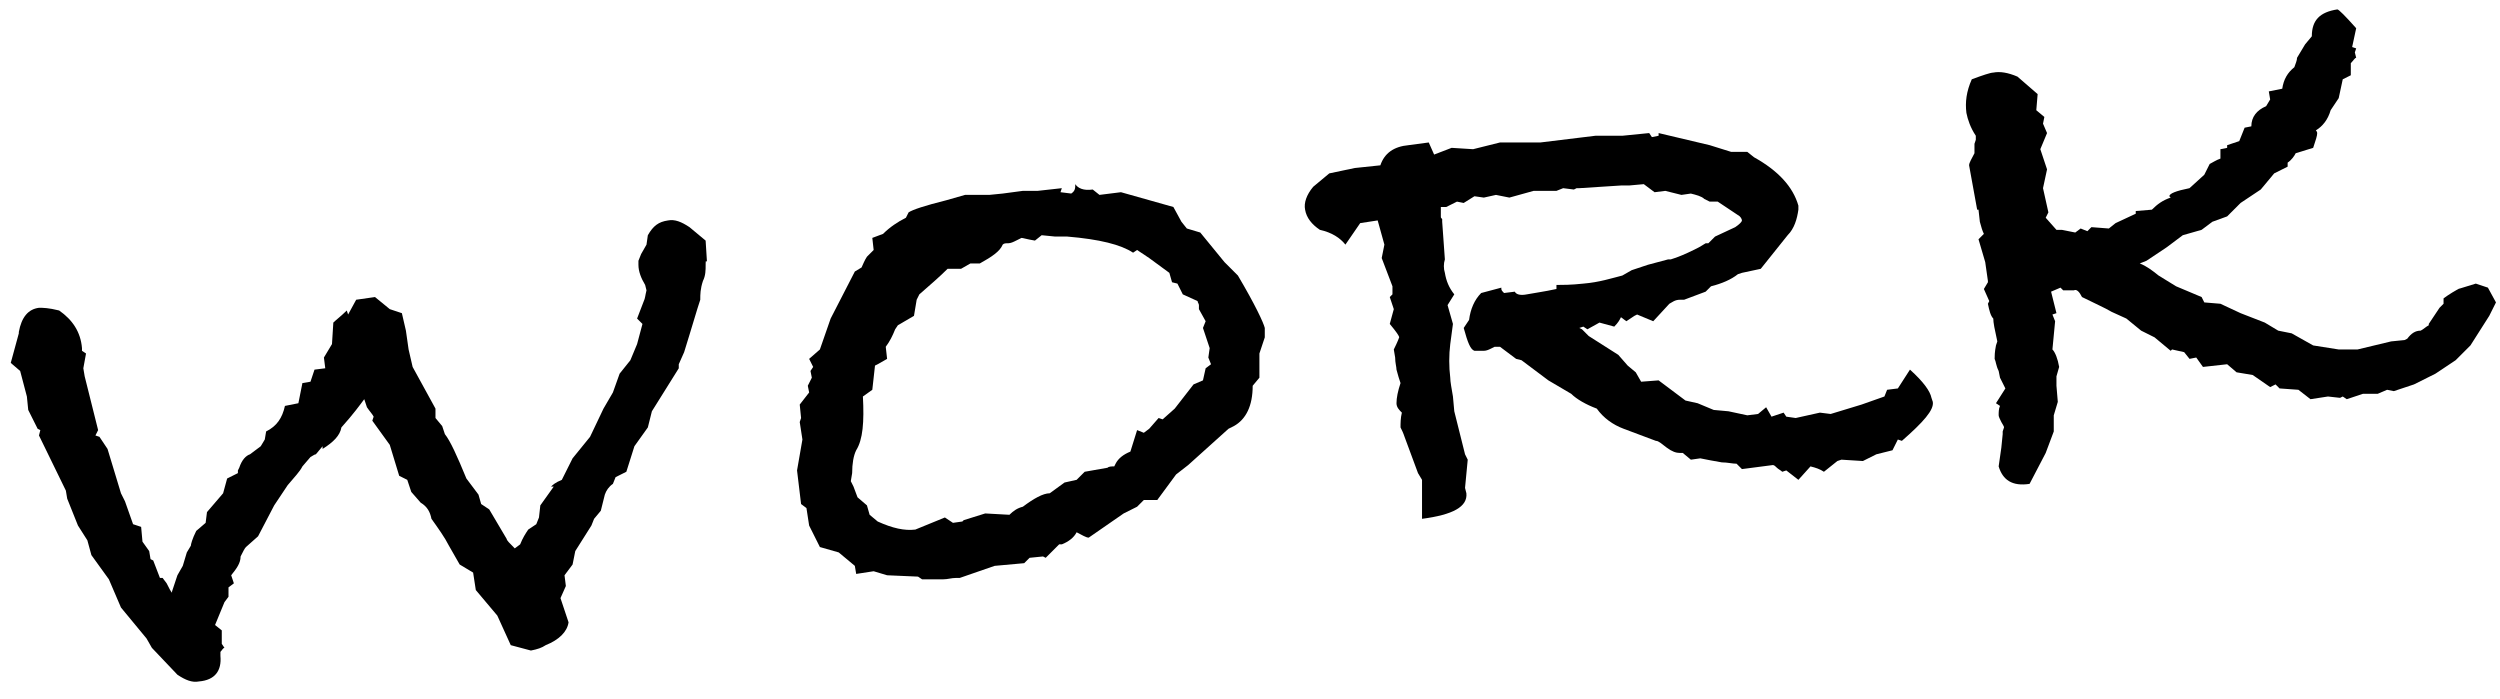
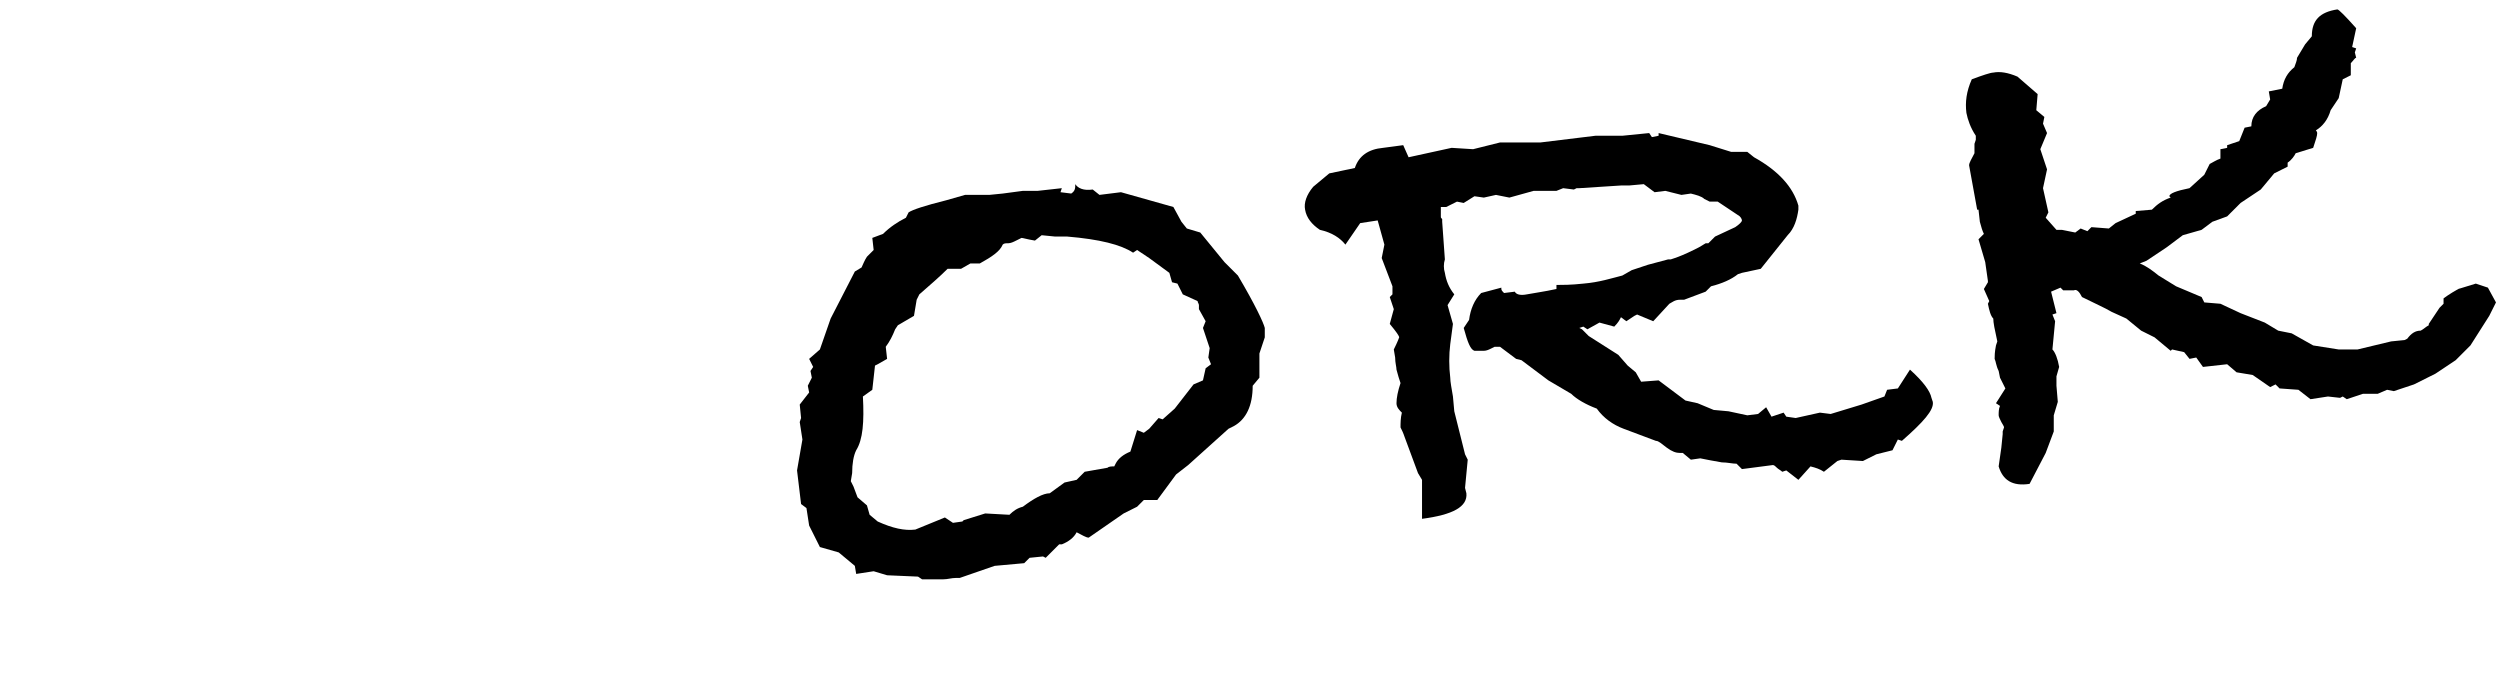
<svg xmlns="http://www.w3.org/2000/svg" version="1.1" id="レイヤー_1" x="0px" y="0px" viewBox="0 0 186 52" style="enable-background:new 0 0 186 52;" xml:space="preserve">
  <style type="text/css">
	.st0{fill:#A7B8A8;}
	.st1{fill:#FFFFFF;}
	.st2{clip-path:url(#SVGID_2_);}
	.st3{clip-path:url(#SVGID_4_);}
	.st4{clip-path:url(#SVGID_6_);fill:#969696;}
	.st5{clip-path:url(#SVGID_6_);fill:#040000;}
	.st6{clip-path:url(#SVGID_8_);fill:url(#SVGID_9_);}
	.st7{opacity:0.25;clip-path:url(#SVGID_11_);}
	.st8{clip-path:url(#SVGID_13_);fill:#FFFFFF;}
	.st9{clip-path:url(#SVGID_15_);}
	.st10{clip-path:url(#SVGID_17_);}
	.st11{clip-path:url(#SVGID_21_);fill:url(#SVGID_22_);}
	.st12{opacity:0.25;clip-path:url(#SVGID_24_);}
	.st13{clip-path:url(#SVGID_26_);fill:#FFFFFF;}
	.st14{fill:#000100;}
</style>
  <g>
-     <path d="M52.5,19.7c0,0.4,0,0.8-0.2,1.2c-0.2,0.6-0.2,1-0.2,1.4c0,0-0.3,0.9-0.8,2.6l-0.4,1.3l-0.4,0.9l0,0.3l-2,3.2l-0.3,1.2   l-1,1.4l-0.6,1.9l-0.8,0.4l-0.2,0.5c-0.3,0.2-0.5,0.5-0.6,0.8L44.7,38l-0.5,0.6L44,39.1l-1.2,1.9l-0.2,1L42,42.8l0.1,0.8l-0.4,0.9   l0.6,1.8c-0.1,0.7-0.7,1.3-1.7,1.7c-0.3,0.2-0.6,0.3-1.1,0.4l-1.5-0.4L37,45.8l-1.6-1.9l-0.2-1.3l-1-0.6l-0.8-1.4   c-0.3-0.6-0.8-1.3-1.3-2c-0.1-0.5-0.3-0.9-0.8-1.2l-0.7-0.8l-0.3-0.9l-0.6-0.3L29,33.1l-1.3-1.8l0.1-0.3c-0.1-0.2-0.3-0.4-0.5-0.7   l-0.2-0.6c-0.3,0.4-0.8,1.1-1.7,2.1c-0.1,0.6-0.6,1.1-1.4,1.6l0-0.2l-0.5,0.6c-0.1,0-0.2,0.1-0.4,0.2l-0.6,0.7   c-0.2,0.4-0.6,0.8-1.1,1.4l-1,1.5l-1.2,2.3l-0.9,0.8c-0.1,0.1-0.2,0.3-0.4,0.7c0,0.5-0.3,0.9-0.7,1.4l0.2,0.6l-0.4,0.3L17,44.4   l-0.3,0.4L16,46.5l0.5,0.4l0,1l0.2,0.3c-0.1,0-0.2,0.2-0.3,0.3l0,0.3c0.1,1.1-0.4,1.8-1.6,1.9c-0.5,0.1-1-0.1-1.6-0.5l-1.9-2   l-0.4-0.7L9,45.2l-0.9-2.1l-1.3-1.8l-0.3-1.1l-0.7-1.1L5,37.1l-0.1-0.6l-2-4.1L3,32l-0.2-0.1l-0.7-1.4l-0.1-1l-0.5-1.9l-0.7-0.6   l0.6-2.2l0-0.1c0.2-1.1,0.7-1.7,1.5-1.8c0.3,0,0.7,0,1.5,0.2c1,0.7,1.6,1.6,1.7,2.8l0,0.2l0.3,0.2l-0.2,1.1l0.1,0.6L7.3,32   l-0.2,0.4l0.3,0.1l0.6,0.9l1,3.3l0.3,0.6l0.6,1.7l0.6,0.2l0.1,1.1l0.5,0.7l0.1,0.6l0.2,0.1l0.5,1.3l0.2,0l0.3,0.4   c0.2,0.4,0.3,0.6,0.4,0.7l0-0.1l0.4-1.2l0.4-0.7l0.3-1l0.3-0.5c0-0.1,0.1-0.5,0.4-1.1l0.7-0.6l0.1-0.8l1.2-1.4l0.3-1.1l0.8-0.4   l0-0.2l0.1-0.2c0.2-0.6,0.5-0.9,0.8-1l0.8-0.6l0.3-0.5l0.1-0.6c0.8-0.4,1.2-1,1.4-1.9l1-0.2l0.3-1.5l0.6-0.1l0.3-0.9l0.8-0.1   l-0.1-0.8l0.6-1l0.1-1.6c0.2-0.2,0.6-0.5,1-0.9l0.1,0.3l0.6-1.1l1.4-0.2l1.1,0.9l0.9,0.3l0.3,1.3l0.2,1.4l0.3,1.3l1.7,3.1l0,0.7   l0.5,0.6l0.2,0.6c0.4,0.5,0.9,1.6,1.6,3.3l0.9,1.2l0.2,0.7l0.6,0.4l1.3,2.2c0,0.1,0.2,0.3,0.6,0.7l0.4-0.3c0.2-0.5,0.4-0.8,0.6-1.1   l0.6-0.4l0.2-0.5l0.1-0.9l1-1.4c-0.1,0-0.2,0-0.2,0c0.1-0.1,0.3-0.3,0.8-0.5l0.4-0.8l0.4-0.8l1.3-1.6l1-2.1l0.7-1.2l0.5-1.4l0.8-1   l0.5-1.2l0.4-1.5l-0.4-0.4l0.5-1.3c0.1-0.2,0.1-0.4,0.2-0.8l-0.1-0.4c-0.3-0.5-0.5-1-0.5-1.5l0-0.3l0.2-0.5l0.4-0.7l0.1-0.7   c0.4-0.7,0.8-1,1.5-1.1c0.5-0.1,1,0.1,1.6,0.5l1.2,1l0.1,1.6C52.5,19.3,52.5,19.5,52.5,19.7z" />
    <path d="M94.1,25.1l-0.4,1.2l0,1.8l-0.5,0.6c0,1.5-0.5,2.5-1.4,3l-0.4,0.2l-3,2.7l-0.9,0.7l-1.4,1.9l-1,0l-0.5,0.5l-1,0.5l-2.6,1.8   c-0.2,0-0.5-0.2-0.9-0.4c-0.2,0.4-0.6,0.7-1.1,0.9l-0.2,0l-1,1l-0.2-0.1l-1,0.1l-0.4,0.4L74,42.1L71.4,43l-0.3,0   c-0.3,0-0.6,0.1-0.9,0.1l-1.6,0l-0.3-0.2L66,42.8l-1-0.3l-1.3,0.2l-0.1-0.6l-1.2-1L61,40.7l-0.8-1.6L60,37.8l-0.4-0.3L59.3,35   l0.4-2.3l-0.2-1.3l0.1-0.3l-0.1-1l0.7-0.9l-0.1-0.5l0.3-0.6l-0.1-0.5l0.2-0.3l-0.3-0.6l0.8-0.7l0.8-2.3l1.8-3.5l0.5-0.3   c0.1-0.2,0.2-0.5,0.4-0.8l0.5-0.5l-0.1-0.9l0.8-0.3c0.5-0.5,1.1-0.9,1.7-1.2l0.2-0.4c0.3-0.2,1.2-0.5,2.8-0.9l1.4-0.4l1.8,0l1-0.1   l1.5-0.2l0.3,0l0.2,0l0.3,0l0.3,0l1.8-0.2l-0.1,0.3l0.8,0.1C80,14.2,80,14,80,13.7c0.2,0.3,0.6,0.5,1.3,0.4l0.5,0.4l1.6-0.2   l3.9,1.1l0.6,1.1l0.4,0.5l1,0.3l1.8,2.2l1,1c1.3,2.2,1.9,3.5,2,3.9L94.1,25.1z M90,25.9l-0.5-1.5l0.2-0.5l-0.5-0.9   c0-0.1,0-0.2,0-0.3c0-0.1-0.1-0.2-0.1-0.3l-1.1-0.5l-0.4-0.8L87.2,21L87,20.3l-1.5-1.1l-0.9-0.6l-0.3,0.2c-0.9-0.6-2.5-1-4.9-1.2   c-0.3,0-0.5,0-0.6,0l-0.3,0l-1-0.1L77,17.9c-0.6-0.1-0.9-0.2-1-0.2c0,0-0.2,0.1-0.4,0.2c-0.2,0.1-0.4,0.2-0.6,0.2   c-0.2,0-0.3,0-0.4,0.1c-0.2,0.5-0.8,0.9-1.7,1.4l-0.7,0L71.5,20l-1,0c-0.6,0.6-1.3,1.2-2.1,1.9l-0.2,0.4L68,23.5l-1.2,0.7l-0.2,0.3   c-0.2,0.5-0.4,0.9-0.7,1.3l0.1,0.9l-0.7,0.4l-0.2,0.1L64.9,29l-0.7,0.5c0.1,1.9,0,3.2-0.5,4c-0.2,0.4-0.3,1-0.3,1.7l-0.1,0.6   l0.2,0.4l0.3,0.8l0.7,0.6l0.2,0.7l0.6,0.5c1.1,0.5,2,0.7,2.8,0.6l2.2-0.9l0.6,0.4l0.7-0.1l0.1-0.1l1.6-0.5l1.8,0.1   c0.3-0.3,0.6-0.5,1-0.6c0.8-0.6,1.5-1,2-1l1.1-0.8l0.9-0.2l0.6-0.6l1.7-0.3c0.1-0.1,0.3-0.1,0.5-0.1l0.1-0.2   c0.2-0.4,0.6-0.7,1.1-0.9l0.5-1.6l0.5,0.2l0.4-0.3l0.7-0.8l0.3,0.1l0.9-0.8l1.4-1.8l0.7-0.3l0.2-0.9l0.4-0.3l-0.2-0.5L90,25.9z" />
-     <path d="M141.5,32.8l-0.3-0.1l-0.4,0.8l-1.2,0.3l-1,0.5l-1.6-0.1l-0.3,0.1l-1,0.8c-0.3-0.2-0.6-0.3-1-0.4l-0.9,1l-0.9-0.7l-0.3,0.1   c-0.1-0.1-0.3-0.2-0.4-0.3c-0.1-0.1-0.2-0.2-0.3-0.2l-2.3,0.3l-0.4-0.4c-0.3,0-0.7-0.1-1.1-0.1c-0.6-0.1-1.1-0.2-1.6-0.3l-0.7,0.1   l-0.6-0.5l-0.2,0c-0.3,0-0.6-0.1-1-0.4c-0.4-0.3-0.6-0.5-0.8-0.5c-0.8-0.3-1.6-0.6-2.4-0.9c-0.8-0.3-1.5-0.8-2-1.5   c-0.8-0.3-1.5-0.7-1.9-1.1l-1.7-1l-2-1.5l-0.4-0.1l-1.2-0.9l-0.4,0l-0.2,0.1c-0.2,0.1-0.4,0.2-0.6,0.2c-0.2,0-0.5,0-0.7,0   c-0.3-0.1-0.5-0.6-0.8-1.7l0.4-0.6c0.1-0.8,0.4-1.5,0.9-2l1.5-0.4l0,0.1c0,0.1,0.1,0.2,0.2,0.3l0.8-0.1c0.1,0.2,0.4,0.3,0.9,0.2   c0.5-0.1,1.3-0.2,2.2-0.4l0-0.3c0.4,0,1.1,0,2-0.1c1.2-0.1,2.1-0.4,2.9-0.6l0.7-0.4l1.2-0.4l1.5-0.4l0.2,0l0.3-0.1   c0.3-0.1,0.8-0.3,1.4-0.6l0.4-0.2l0.5-0.3l0.2,0l0.5-0.5l1.5-0.7c0.3-0.2,0.5-0.4,0.5-0.5c0-0.1-0.1-0.3-0.3-0.4l-1.5-1l-0.6,0   l-0.4-0.2c-0.2-0.2-0.6-0.3-1-0.4l-0.7,0.1l-1.2-0.3l-0.8,0.1l-0.8-0.6l-1.1,0.1l-0.6,0l-3.1,0.2l-0.2,0l-0.2,0.1l-0.8-0.1   l-0.5,0.2l-1.7,0l-1.8,0.5l-1-0.2l-0.9,0.2l-0.7-0.1l-0.8,0.5l-0.5-0.1l-0.8,0.4l-0.4,0c0,0.3,0,0.5,0,0.7c0,0.1,0,0.1,0.1,0.2   c0,0.1,0,0.2,0,0.2l0.2,2.8c-0.1,0.3-0.1,0.7,0,1c0.1,0.6,0.3,1.1,0.7,1.6l-0.5,0.8l0.4,1.4l-0.2,1.5c-0.1,0.8-0.1,1.7,0,2.5   c0,0.3,0.1,0.8,0.2,1.4l0.1,1.1l0.8,3.2l0.2,0.4l-0.2,2.1l0.1,0.4c0.1,1-1,1.6-3.3,1.9l0-2.9l-0.3-0.5l-1-2.7   c-0.1-0.3-0.2-0.5-0.3-0.7c0-0.3,0-0.7,0.1-1.1c-0.2-0.2-0.4-0.4-0.4-0.7c0-0.4,0.1-0.9,0.3-1.5c-0.1-0.3-0.2-0.6-0.3-1   c0-0.2-0.1-0.5-0.1-0.9l-0.1-0.6c0.3-0.6,0.4-0.9,0.4-0.9c0-0.1-0.2-0.4-0.7-1l0.3-1.1l-0.3-0.9l0.2-0.2l0-0.6l-0.8-2.1l0.2-1   l-0.5-1.8l-1.3,0.2l-1.1,1.6c-0.4-0.5-1-0.9-1.9-1.1c-0.6-0.4-1-0.9-1.1-1.5c-0.1-0.5,0.1-1.1,0.6-1.7l1.2-1l1.9-0.4l1.9-0.2   c0.3-0.9,1-1.4,2.1-1.5l1.5-0.2l0.4,0.9L108,11l1.6,0.1l2-0.5l3,0l4.1-0.5l2,0l2-0.2l0.2,0.3l0.5-0.1l0-0.2l3.8,0.9l1.6,0.5l1.2,0   l0.5,0.4c1.8,1,2.9,2.2,3.3,3.6l0,0.3c-0.1,0.7-0.3,1.4-0.8,1.9l-2,2.5l-1.4,0.3l-0.3,0.1c-0.5,0.4-1.2,0.7-2,0.9l-0.4,0.4   l-1.6,0.6l-0.3,0c-0.4,0-0.6,0.2-0.8,0.3l-1.2,1.3l-1.2-0.5l-0.2,0.1l-0.6,0.4l-0.4-0.3c-0.1,0.2-0.2,0.4-0.5,0.7l-1.1-0.3   l-0.9,0.5l-0.3-0.2l-0.3,0.1l0.2,0.1l0.5,0.5l2.2,1.4l0.7,0.8l0.6,0.5l0.4,0.7l1.3-0.1l2,1.5l0.9,0.2l1.2,0.5l1.1,0.1l1.4,0.3   l0.8-0.1l0.6-0.5l0.4,0.7l0.9-0.3l0.2,0.3l0.7,0.1l1.8-0.4l0.8,0.1l2.3-0.7l1.7-0.6l0.2-0.5l0.8-0.1l0.9-1.4c1,0.9,1.5,1.6,1.6,2.1   l0.1,0.3C143.9,30.5,143.1,31.4,141.5,32.8z" />
+     <path d="M141.5,32.8l-0.3-0.1l-0.4,0.8l-1.2,0.3l-1,0.5l-1.6-0.1l-0.3,0.1l-1,0.8c-0.3-0.2-0.6-0.3-1-0.4l-0.9,1l-0.9-0.7l-0.3,0.1   c-0.1-0.1-0.3-0.2-0.4-0.3c-0.1-0.1-0.2-0.2-0.3-0.2l-2.3,0.3l-0.4-0.4c-0.3,0-0.7-0.1-1.1-0.1c-0.6-0.1-1.1-0.2-1.6-0.3l-0.7,0.1   l-0.6-0.5l-0.2,0c-0.3,0-0.6-0.1-1-0.4c-0.4-0.3-0.6-0.5-0.8-0.5c-0.8-0.3-1.6-0.6-2.4-0.9c-0.8-0.3-1.5-0.8-2-1.5   c-0.8-0.3-1.5-0.7-1.9-1.1l-1.7-1l-2-1.5l-0.4-0.1l-1.2-0.9l-0.4,0l-0.2,0.1c-0.2,0.1-0.4,0.2-0.6,0.2c-0.2,0-0.5,0-0.7,0   c-0.3-0.1-0.5-0.6-0.8-1.7l0.4-0.6c0.1-0.8,0.4-1.5,0.9-2l1.5-0.4l0,0.1c0,0.1,0.1,0.2,0.2,0.3l0.8-0.1c0.1,0.2,0.4,0.3,0.9,0.2   c0.5-0.1,1.3-0.2,2.2-0.4l0-0.3c0.4,0,1.1,0,2-0.1c1.2-0.1,2.1-0.4,2.9-0.6l0.7-0.4l1.2-0.4l1.5-0.4l0.2,0l0.3-0.1   c0.3-0.1,0.8-0.3,1.4-0.6l0.4-0.2l0.5-0.3l0.2,0l0.5-0.5l1.5-0.7c0.3-0.2,0.5-0.4,0.5-0.5c0-0.1-0.1-0.3-0.3-0.4l-1.5-1l-0.6,0   l-0.4-0.2c-0.2-0.2-0.6-0.3-1-0.4l-0.7,0.1l-1.2-0.3l-0.8,0.1l-0.8-0.6l-1.1,0.1l-0.6,0l-3.1,0.2l-0.2,0l-0.2,0.1l-0.8-0.1   l-0.5,0.2l-1.7,0l-1.8,0.5l-1-0.2l-0.9,0.2l-0.7-0.1l-0.8,0.5l-0.5-0.1l-0.8,0.4l-0.4,0c0,0.3,0,0.5,0,0.7c0,0.1,0,0.1,0.1,0.2   c0,0.1,0,0.2,0,0.2l0.2,2.8c-0.1,0.3-0.1,0.7,0,1c0.1,0.6,0.3,1.1,0.7,1.6l-0.5,0.8l0.4,1.4l-0.2,1.5c-0.1,0.8-0.1,1.7,0,2.5   c0,0.3,0.1,0.8,0.2,1.4l0.1,1.1l0.8,3.2l0.2,0.4l-0.2,2.1l0.1,0.4c0.1,1-1,1.6-3.3,1.9l0-2.9l-0.3-0.5l-1-2.7   c-0.1-0.3-0.2-0.5-0.3-0.7c0-0.3,0-0.7,0.1-1.1c-0.2-0.2-0.4-0.4-0.4-0.7c0-0.4,0.1-0.9,0.3-1.5c-0.1-0.3-0.2-0.6-0.3-1   c0-0.2-0.1-0.5-0.1-0.9l-0.1-0.6c0.3-0.6,0.4-0.9,0.4-0.9c0-0.1-0.2-0.4-0.7-1l0.3-1.1l-0.3-0.9l0.2-0.2l0-0.6l-0.8-2.1l0.2-1   l-0.5-1.8l-1.3,0.2l-1.1,1.6c-0.4-0.5-1-0.9-1.9-1.1c-0.6-0.4-1-0.9-1.1-1.5c-0.1-0.5,0.1-1.1,0.6-1.7l1.2-1l1.9-0.4c0.3-0.9,1-1.4,2.1-1.5l1.5-0.2l0.4,0.9L108,11l1.6,0.1l2-0.5l3,0l4.1-0.5l2,0l2-0.2l0.2,0.3l0.5-0.1l0-0.2l3.8,0.9l1.6,0.5l1.2,0   l0.5,0.4c1.8,1,2.9,2.2,3.3,3.6l0,0.3c-0.1,0.7-0.3,1.4-0.8,1.9l-2,2.5l-1.4,0.3l-0.3,0.1c-0.5,0.4-1.2,0.7-2,0.9l-0.4,0.4   l-1.6,0.6l-0.3,0c-0.4,0-0.6,0.2-0.8,0.3l-1.2,1.3l-1.2-0.5l-0.2,0.1l-0.6,0.4l-0.4-0.3c-0.1,0.2-0.2,0.4-0.5,0.7l-1.1-0.3   l-0.9,0.5l-0.3-0.2l-0.3,0.1l0.2,0.1l0.5,0.5l2.2,1.4l0.7,0.8l0.6,0.5l0.4,0.7l1.3-0.1l2,1.5l0.9,0.2l1.2,0.5l1.1,0.1l1.4,0.3   l0.8-0.1l0.6-0.5l0.4,0.7l0.9-0.3l0.2,0.3l0.7,0.1l1.8-0.4l0.8,0.1l2.3-0.7l1.7-0.6l0.2-0.5l0.8-0.1l0.9-1.4c1,0.9,1.5,1.6,1.6,2.1   l0.1,0.3C143.9,30.5,143.1,31.4,141.5,32.8z" />
    <path d="M185.7,22.5l-0.5,1l-1.4,2.2l-1.1,1.1l-1.5,1l-1.6,0.8l-1.5,0.5l-0.5-0.1l-0.7,0.3l-1.1,0l-1.2,0.4l-0.3-0.2l-0.2,0.1   l-0.9-0.1l-1.3,0.2l-0.9-0.7l-1.4-0.1l-0.3-0.3l-0.4,0.2l-1.3-0.9l-1.2-0.2l-0.7-0.6l-1.8,0.2l-0.5-0.7l-0.5,0.1l-0.4-0.5l-0.9-0.2   l-0.1,0.1l-1.2-1l-1-0.5l-1.1-0.9l-1.1-0.5c-0.5-0.3-1.2-0.6-2.2-1.1c-0.2-0.4-0.4-0.6-0.6-0.5l-0.8,0l-0.2-0.2l-0.7,0.3l0.4,1.6   l-0.3,0.1l0.2,0.5l-0.2,2.1c0.2,0.2,0.4,0.7,0.5,1.3L153,28l0,0.7l0.1,1.2l-0.3,1l0,1.2l-0.6,1.6l-1.2,2.3c-1.3,0.2-2-0.3-2.3-1.3   l0.2-1.4l0.1-1l0-0.2l0.1-0.3c0-0.1-0.1-0.2-0.2-0.4s-0.2-0.4-0.2-0.5c0-0.2,0-0.5,0.1-0.7l-0.3-0.2l0.7-1.1l-0.4-0.8l-0.1-0.5   c-0.2-0.4-0.2-0.7-0.3-0.9c0-0.2,0-0.5,0.1-1l0.1-0.3c-0.2-0.9-0.3-1.4-0.3-1.7c-0.2-0.2-0.3-0.6-0.4-1.1l0.1-0.2l-0.4-0.9l0.3-0.5   l0-0.1l-0.2-1.4l-0.5-1.7l0.4-0.4c-0.1-0.2-0.2-0.5-0.3-0.9l-0.1-0.9l-0.1,0l-0.6-3.3c0-0.2,0.2-0.5,0.4-0.9c0-0.3,0-0.5,0-0.7   l0.1-0.3l0-0.3c-0.4-0.6-0.6-1.2-0.7-1.7c-0.1-0.8,0-1.6,0.4-2.5c0.8-0.3,1.4-0.5,1.6-0.5c0.5-0.1,1.1,0,1.8,0.3l1.5,1.3l-0.1,1.2   l0.6,0.5L152,9.2l0.3,0.7l-0.5,1.2l0.5,1.5l-0.3,1.4l0.4,1.8l-0.2,0.4l0.8,0.9l0.4,0l1,0.2l0.4-0.3l0.5,0.2l0.3-0.3l1.3,0.1   l0.5-0.4l1.5-0.7l0-0.2l1.2-0.1c0.4-0.4,0.8-0.7,1.4-0.9c0,0-0.1-0.1-0.1-0.1c0-0.2,0.5-0.4,1.5-0.6L164,13l0.4-0.8   c0.2-0.1,0.5-0.3,0.8-0.4l0-0.7l0.5-0.1l0-0.2l0.9-0.3l0.4-1l0.5-0.1c0-0.7,0.4-1.2,1.1-1.5l0.3-0.5l-0.1-0.6l1-0.2   c0.1-0.7,0.4-1.2,0.9-1.6c0.1-0.3,0.2-0.5,0.2-0.7l0.6-1l0.5-0.6c0-1.2,0.6-1.8,1.9-2c0.1,0,0.6,0.5,1.4,1.4L175,3.5l0.3,0.1   l-0.1,0.3l0.1,0.4c-0.1,0-0.2,0.2-0.4,0.4l0,0.9l-0.6,0.3L174,7.3l-0.6,0.9c-0.2,0.7-0.6,1.2-1.1,1.5c0,0,0.1,0.1,0.1,0.2   c0,0.2-0.1,0.5-0.3,1.1l-1.3,0.4c-0.1,0.2-0.3,0.5-0.6,0.7l0,0.3l-1,0.5l-1,1.2l-1.5,1l-1,1l-1.1,0.4l-0.8,0.6l-1.4,0.4l-1.2,0.9   l-1.5,1l-0.5,0.2c0.5,0.2,0.9,0.5,1.4,0.9l1.3,0.8l1.9,0.8l0.2,0.4l1.2,0.1l1.5,0.7l1.8,0.7l1,0.6l1,0.2l1.6,0.9l1.9,0.3l1.4,0   l2.5-0.6l1-0.1l0.2-0.1c0.3-0.4,0.6-0.6,1-0.6c0.2-0.1,0.4-0.3,0.6-0.4l0-0.1l0.8-1.2l0.3-0.3l0-0.4c0.4-0.3,0.9-0.6,1.3-0.8   l-0.2,0.1l1.3-0.4l0.9,0.3L185.7,22.5z" />
  </g>
</svg>